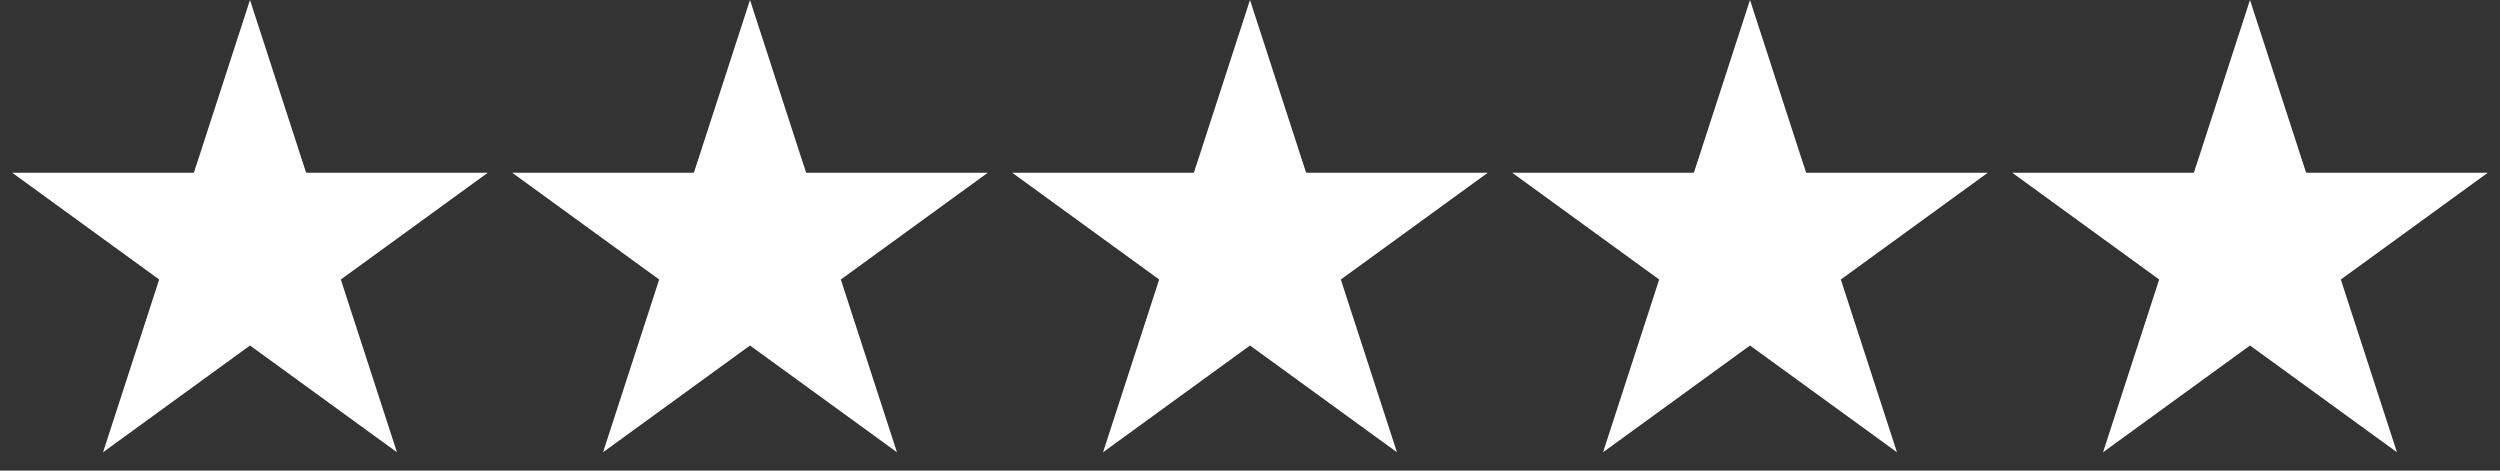
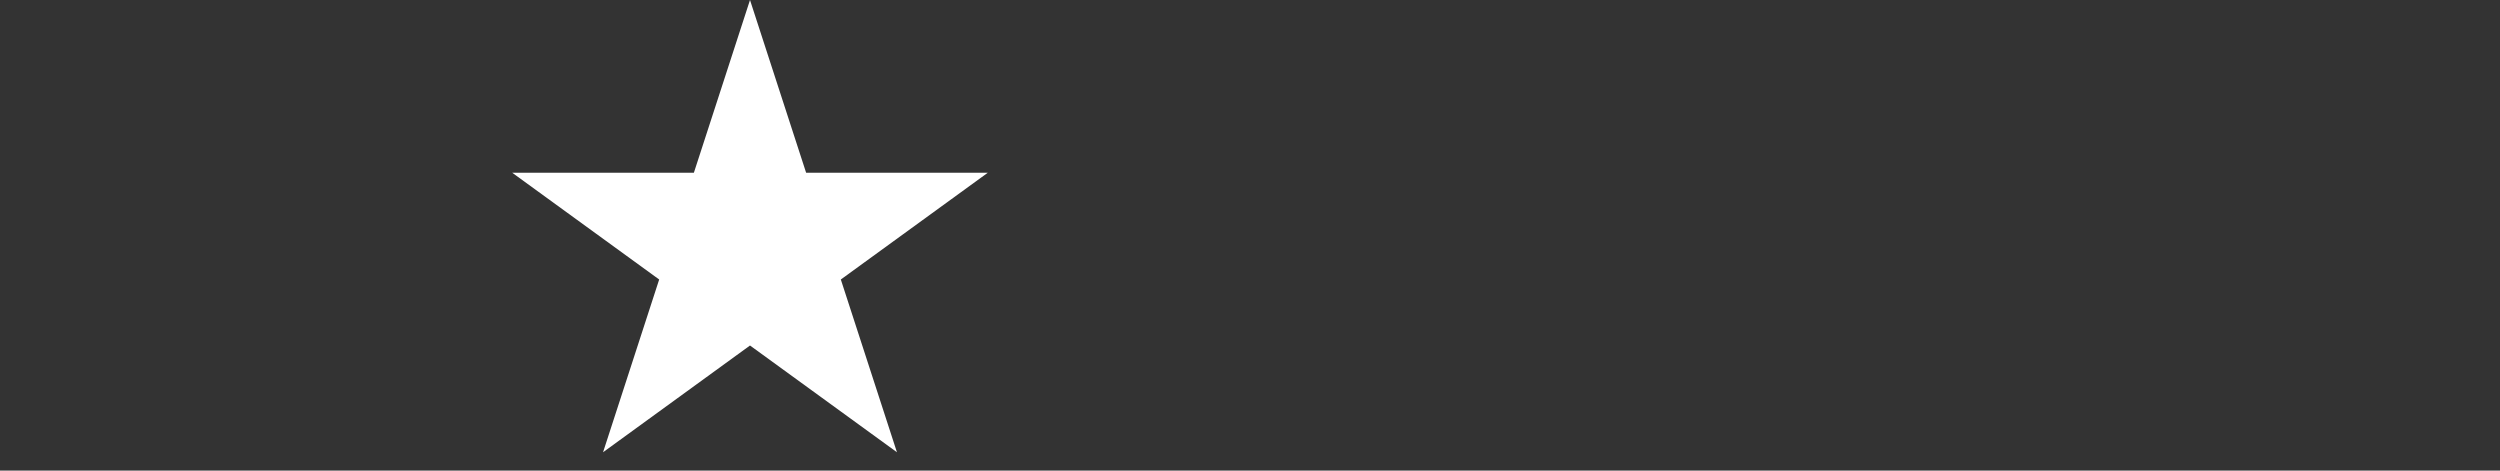
<svg xmlns="http://www.w3.org/2000/svg" viewBox="0 0 91.00 17.13" data-guides="{&quot;vertical&quot;:[],&quot;horizontal&quot;:[]}">
  <rect x="0" y="0" width="91.00" height="17.13" fill="#333333" stroke="none" />
  <defs />
-   <path fill="white" stroke="none" fill-opacity="1" stroke-width="1" stroke-opacity="1" alignment-baseline="baseline" baseline-shift="baseline" id="tSvg8e4d5f70b4" title="Path 6" d="M9.1 0C9.781 2.096 10.462 4.192 11.143 6.288C13.347 6.288 15.551 6.288 17.755 6.288C15.972 7.583 14.189 8.879 12.406 10.174C13.087 12.27 13.768 14.366 14.449 16.462C12.666 15.167 10.883 13.871 9.1 12.576C7.317 13.871 5.534 15.167 3.751 16.462C4.432 14.366 5.113 12.27 5.794 10.174C4.011 8.879 2.228 7.583 0.445 6.288C2.649 6.288 4.853 6.288 7.057 6.288C7.738 4.192 8.419 2.096 9.1 0Z" />
  <path fill="white" stroke="none" fill-opacity="1" stroke-width="1" stroke-opacity="1" alignment-baseline="baseline" baseline-shift="baseline" id="tSvg11a0aa41a8f" title="Path 7" d="M27.3 0C27.981 2.096 28.662 4.192 29.343 6.288C31.547 6.288 33.751 6.288 35.955 6.288C34.172 7.583 32.389 8.879 30.606 10.174C31.287 12.27 31.968 14.366 32.649 16.462C30.866 15.167 29.083 13.871 27.3 12.576C25.517 13.871 23.734 15.167 21.951 16.462C22.632 14.366 23.313 12.27 23.994 10.174C22.211 8.879 20.428 7.583 18.645 6.288C20.849 6.288 23.053 6.288 25.257 6.288C25.938 4.192 26.619 2.096 27.3 0Z" />
-   <path fill="white" stroke="none" fill-opacity="1" stroke-width="1" stroke-opacity="1" alignment-baseline="baseline" baseline-shift="baseline" id="tSvg11605d1d0ff" title="Path 8" d="M45.5 0C46.181 2.096 46.862 4.192 47.543 6.288C49.747 6.288 51.951 6.288 54.155 6.288C52.372 7.583 50.589 8.879 48.806 10.174C49.487 12.27 50.168 14.366 50.849 16.462C49.066 15.167 47.283 13.871 45.5 12.576C43.717 13.871 41.934 15.167 40.151 16.462C40.832 14.366 41.513 12.27 42.194 10.174C40.411 8.879 38.628 7.583 36.845 6.288C39.049 6.288 41.253 6.288 43.457 6.288C44.138 4.192 44.819 2.096 45.5 0Z" />
-   <path fill="white" stroke="none" fill-opacity="1" stroke-width="1" stroke-opacity="1" alignment-baseline="baseline" baseline-shift="baseline" id="tSvgedea02fa58" title="Path 9" d="M63.7 0C64.381 2.096 65.062 4.192 65.743 6.288C67.947 6.288 70.151 6.288 72.355 6.288C70.572 7.583 68.789 8.879 67.006 10.174C67.687 12.27 68.368 14.366 69.049 16.462C67.266 15.167 65.483 13.871 63.7 12.576C61.917 13.871 60.134 15.167 58.351 16.462C59.032 14.366 59.713 12.27 60.394 10.174C58.611 8.879 56.828 7.583 55.045 6.288C57.249 6.288 59.453 6.288 61.657 6.288C62.338 4.192 63.019 2.096 63.7 0Z" />
-   <path fill="white" stroke="none" fill-opacity="1" stroke-width="1" stroke-opacity="1" alignment-baseline="baseline" baseline-shift="baseline" id="tSvg136cedb516" title="Path 10" d="M81.9 0C82.581 2.096 83.262 4.192 83.943 6.288C86.147 6.288 88.351 6.288 90.555 6.288C88.772 7.583 86.989 8.879 85.206 10.174C85.887 12.27 86.568 14.366 87.249 16.462C85.466 15.167 83.683 13.871 81.9 12.576C80.117 13.871 78.334 15.167 76.551 16.462C77.232 14.366 77.913 12.27 78.594 10.174C76.811 8.879 75.028 7.583 73.246 6.288C75.449 6.288 77.653 6.288 79.857 6.288C80.538 4.192 81.219 2.096 81.9 0Z" />
</svg>